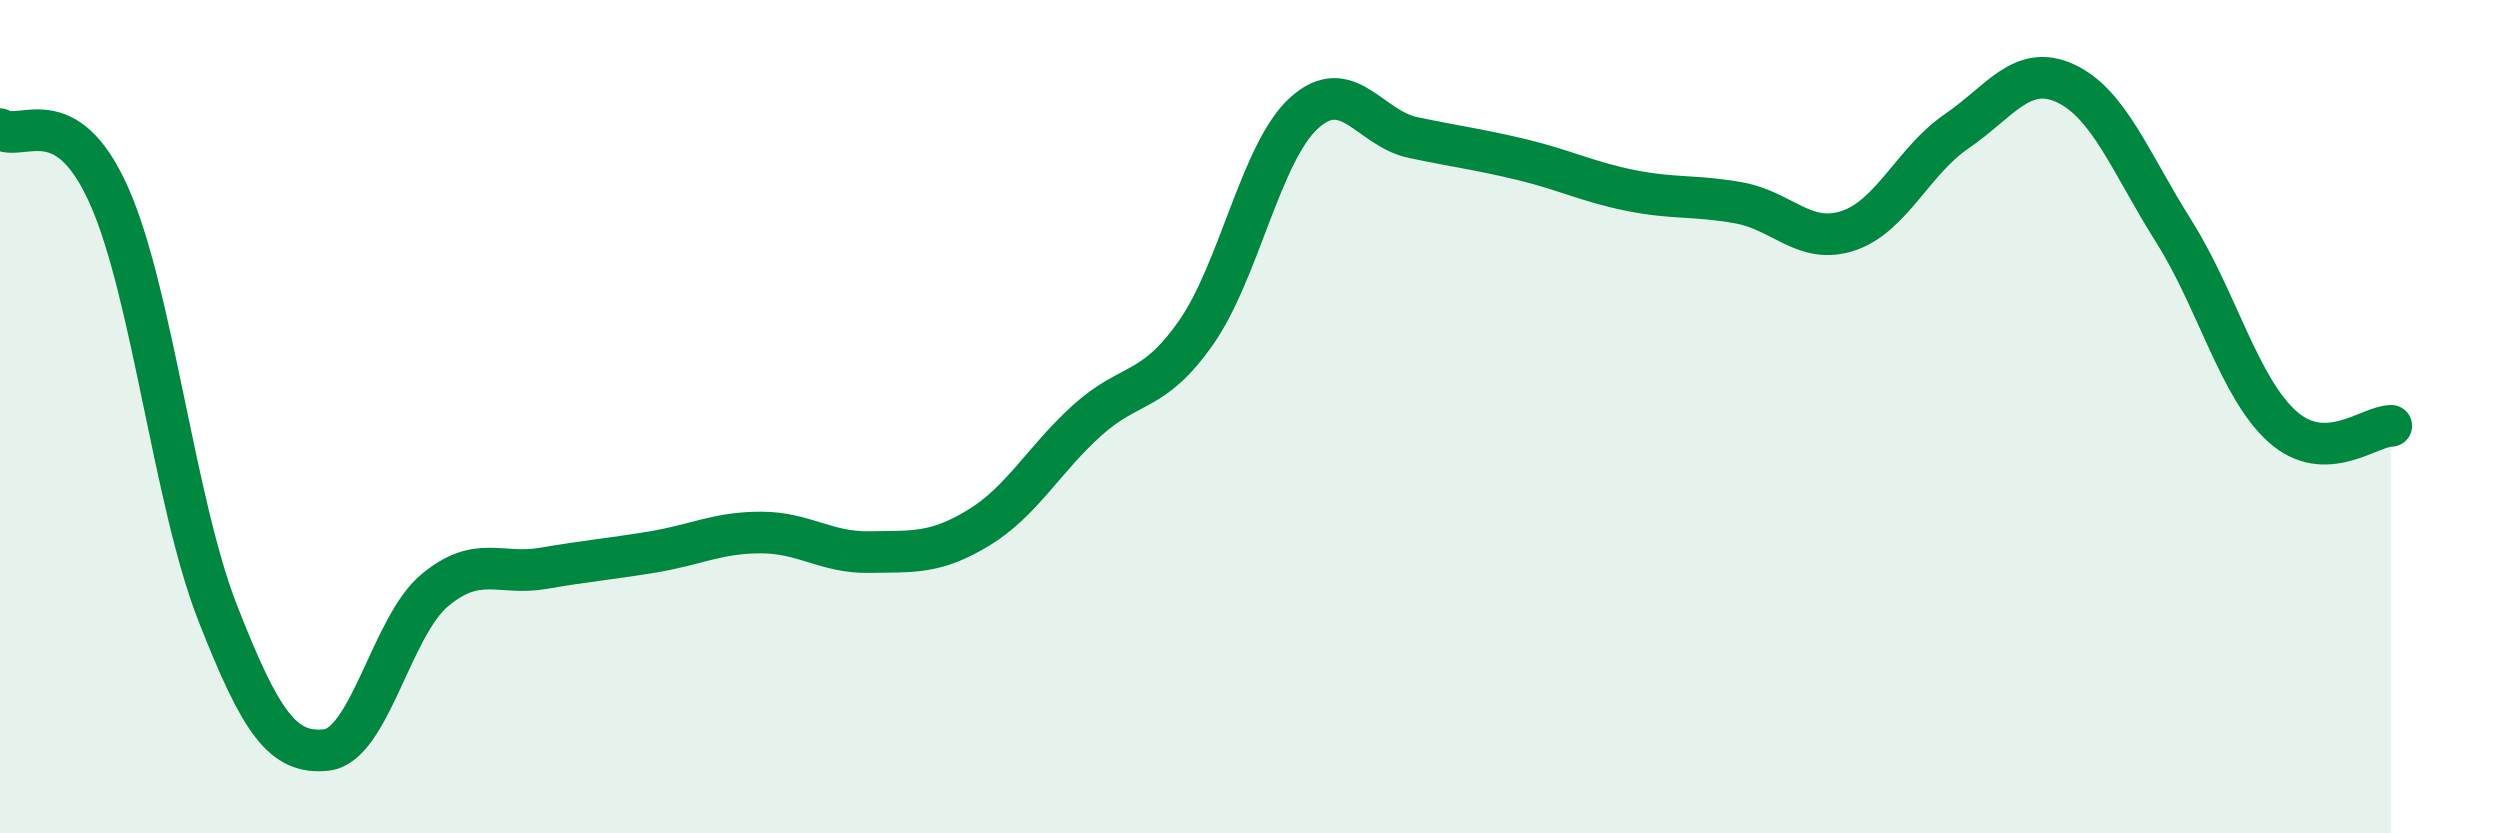
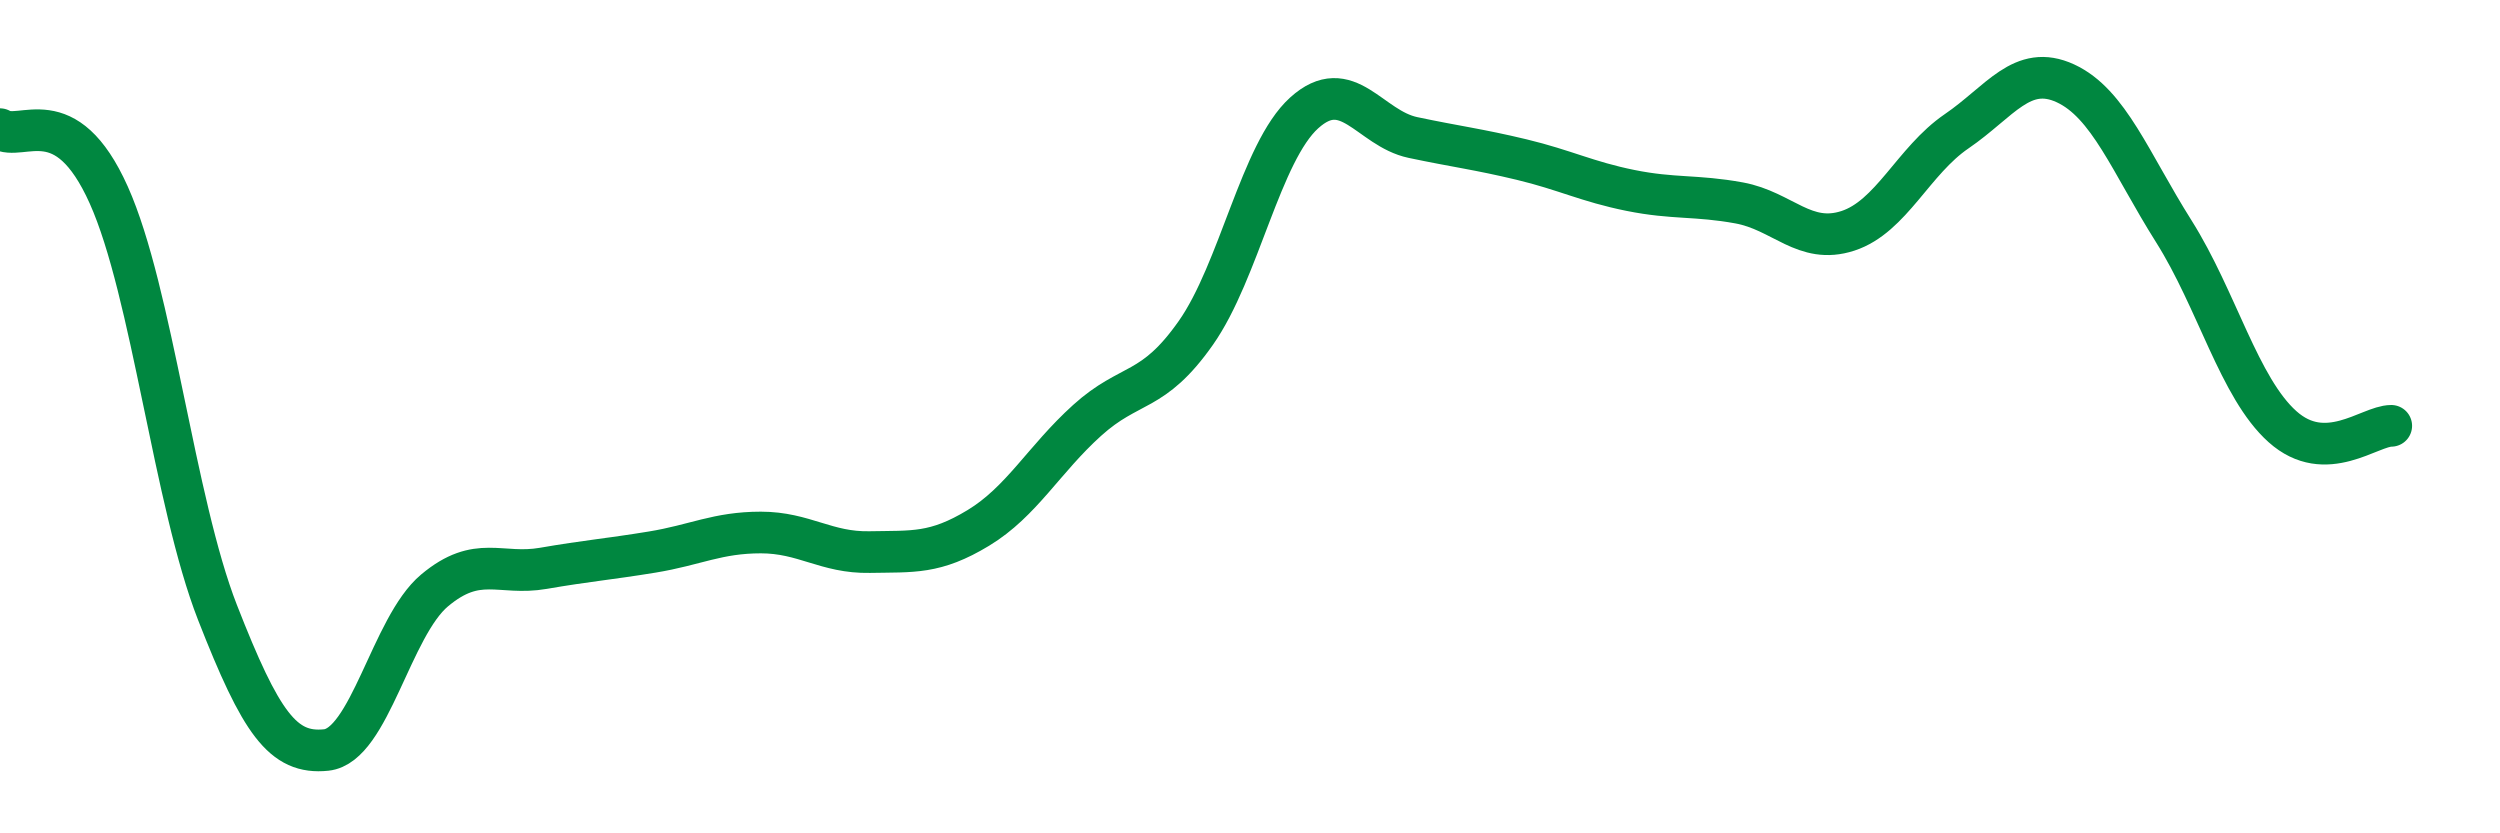
<svg xmlns="http://www.w3.org/2000/svg" width="60" height="20" viewBox="0 0 60 20">
-   <path d="M 0,3.1 C 0.52,3.42 1.57,2.36 2.61,4.68 C 3.65,7 4.18,12.04 5.22,14.7 C 6.26,17.36 6.79,18.11 7.83,18 C 8.87,17.89 9.39,15.04 10.43,14.17 C 11.47,13.3 12,13.82 13.04,13.64 C 14.08,13.46 14.61,13.42 15.65,13.25 C 16.69,13.08 17.22,12.78 18.26,12.78 C 19.3,12.78 19.83,13.27 20.87,13.25 C 21.91,13.23 22.44,13.3 23.48,12.67 C 24.52,12.04 25.05,11.03 26.09,10.09 C 27.13,9.15 27.66,9.47 28.7,7.99 C 29.74,6.51 30.26,3.65 31.3,2.71 C 32.34,1.77 32.87,3.08 33.91,3.3 C 34.95,3.52 35.48,3.58 36.52,3.83 C 37.56,4.08 38.09,4.36 39.13,4.57 C 40.17,4.78 40.7,4.68 41.74,4.87 C 42.78,5.06 43.31,5.88 44.35,5.54 C 45.39,5.2 45.92,3.86 46.96,3.15 C 48,2.44 48.53,1.52 49.57,2 C 50.61,2.48 51.13,3.9 52.17,5.55 C 53.21,7.2 53.74,9.31 54.78,10.24 C 55.82,11.17 56.87,10.22 57.39,10.22L57.39 20L0 20Z" fill="#008740" opacity="0.1" stroke-linecap="round" stroke-linejoin="round" />
  <path d="M 0,3.1 C 0.52,3.42 1.57,2.36 2.61,4.68 C 3.65,7 4.18,12.04 5.22,14.7 C 6.26,17.36 6.79,18.11 7.83,18 C 8.87,17.89 9.39,15.04 10.43,14.17 C 11.47,13.3 12,13.82 13.04,13.64 C 14.08,13.46 14.61,13.42 15.65,13.25 C 16.69,13.08 17.22,12.78 18.26,12.78 C 19.3,12.78 19.83,13.27 20.87,13.25 C 21.91,13.23 22.44,13.3 23.48,12.67 C 24.52,12.04 25.05,11.03 26.09,10.09 C 27.13,9.15 27.66,9.47 28.7,7.99 C 29.74,6.51 30.26,3.65 31.3,2.71 C 32.34,1.77 32.87,3.08 33.91,3.3 C 34.95,3.52 35.48,3.58 36.52,3.83 C 37.56,4.08 38.09,4.36 39.13,4.57 C 40.17,4.78 40.7,4.68 41.74,4.87 C 42.78,5.06 43.31,5.88 44.35,5.54 C 45.39,5.2 45.92,3.86 46.96,3.15 C 48,2.44 48.53,1.52 49.57,2 C 50.61,2.48 51.13,3.9 52.17,5.55 C 53.21,7.2 53.74,9.31 54.78,10.24 C 55.82,11.17 56.87,10.22 57.39,10.22" stroke="#008740" stroke-width="1" fill="none" stroke-linecap="round" stroke-linejoin="round" />
</svg>